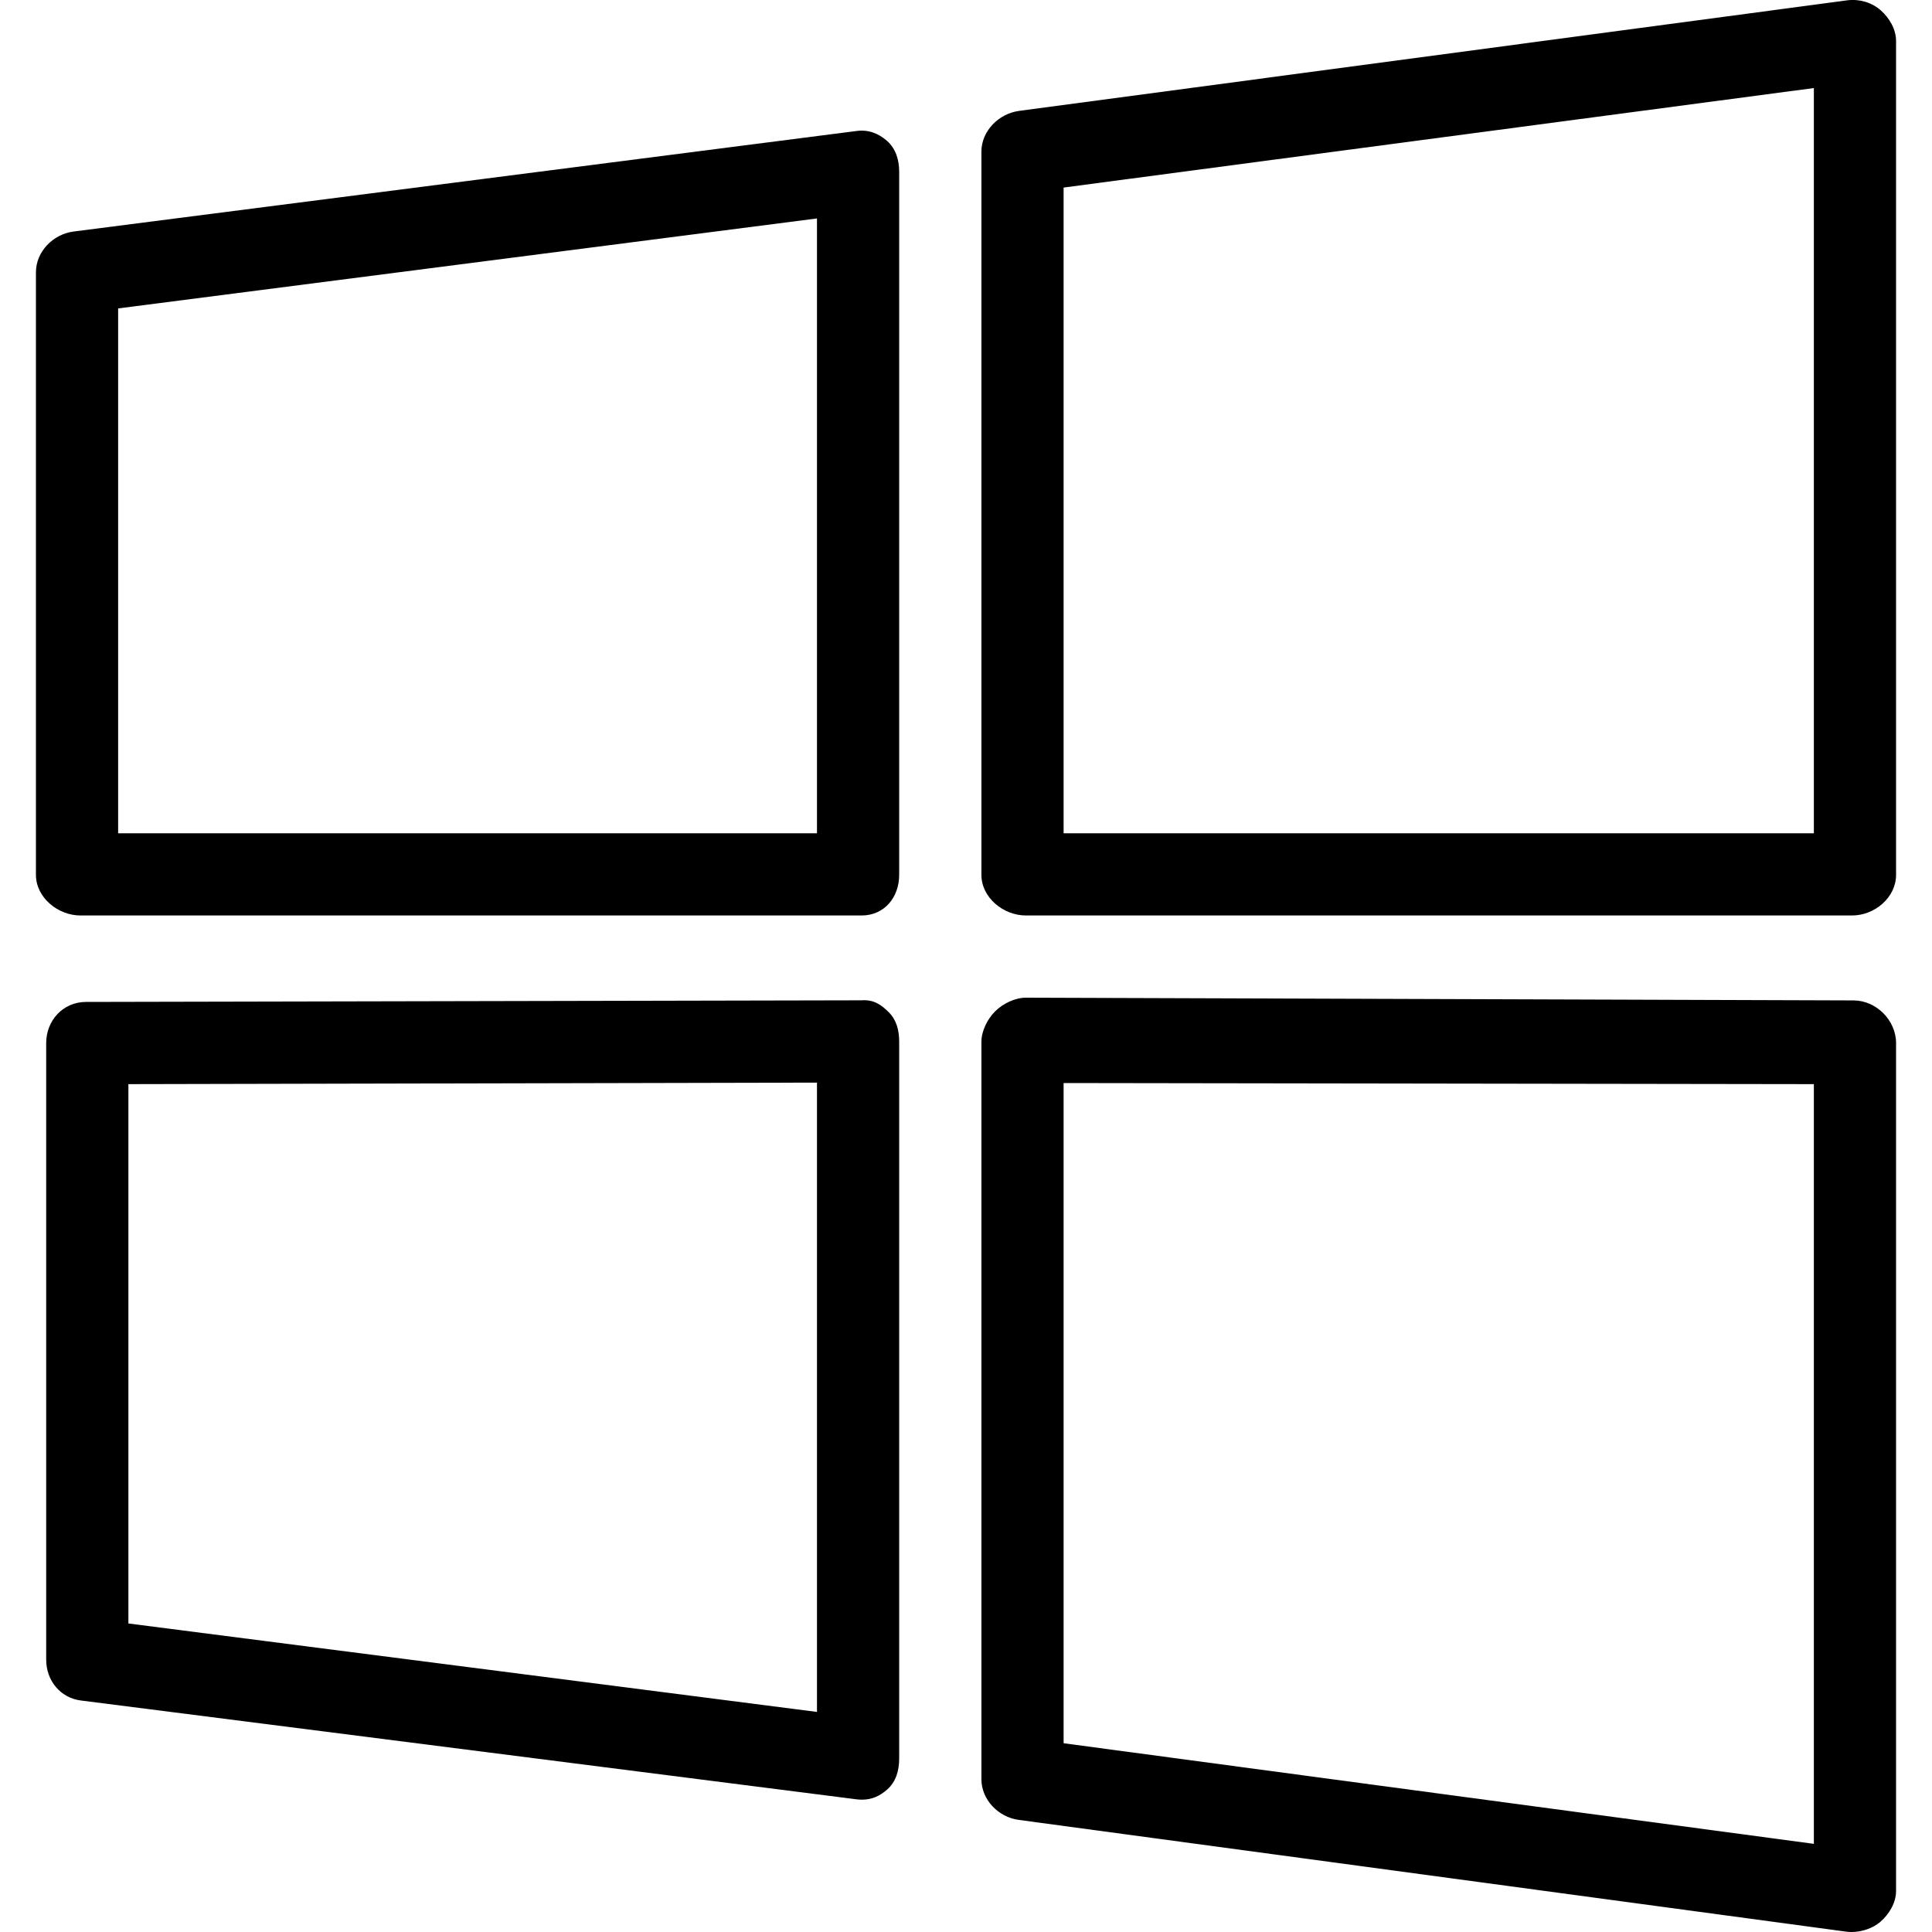
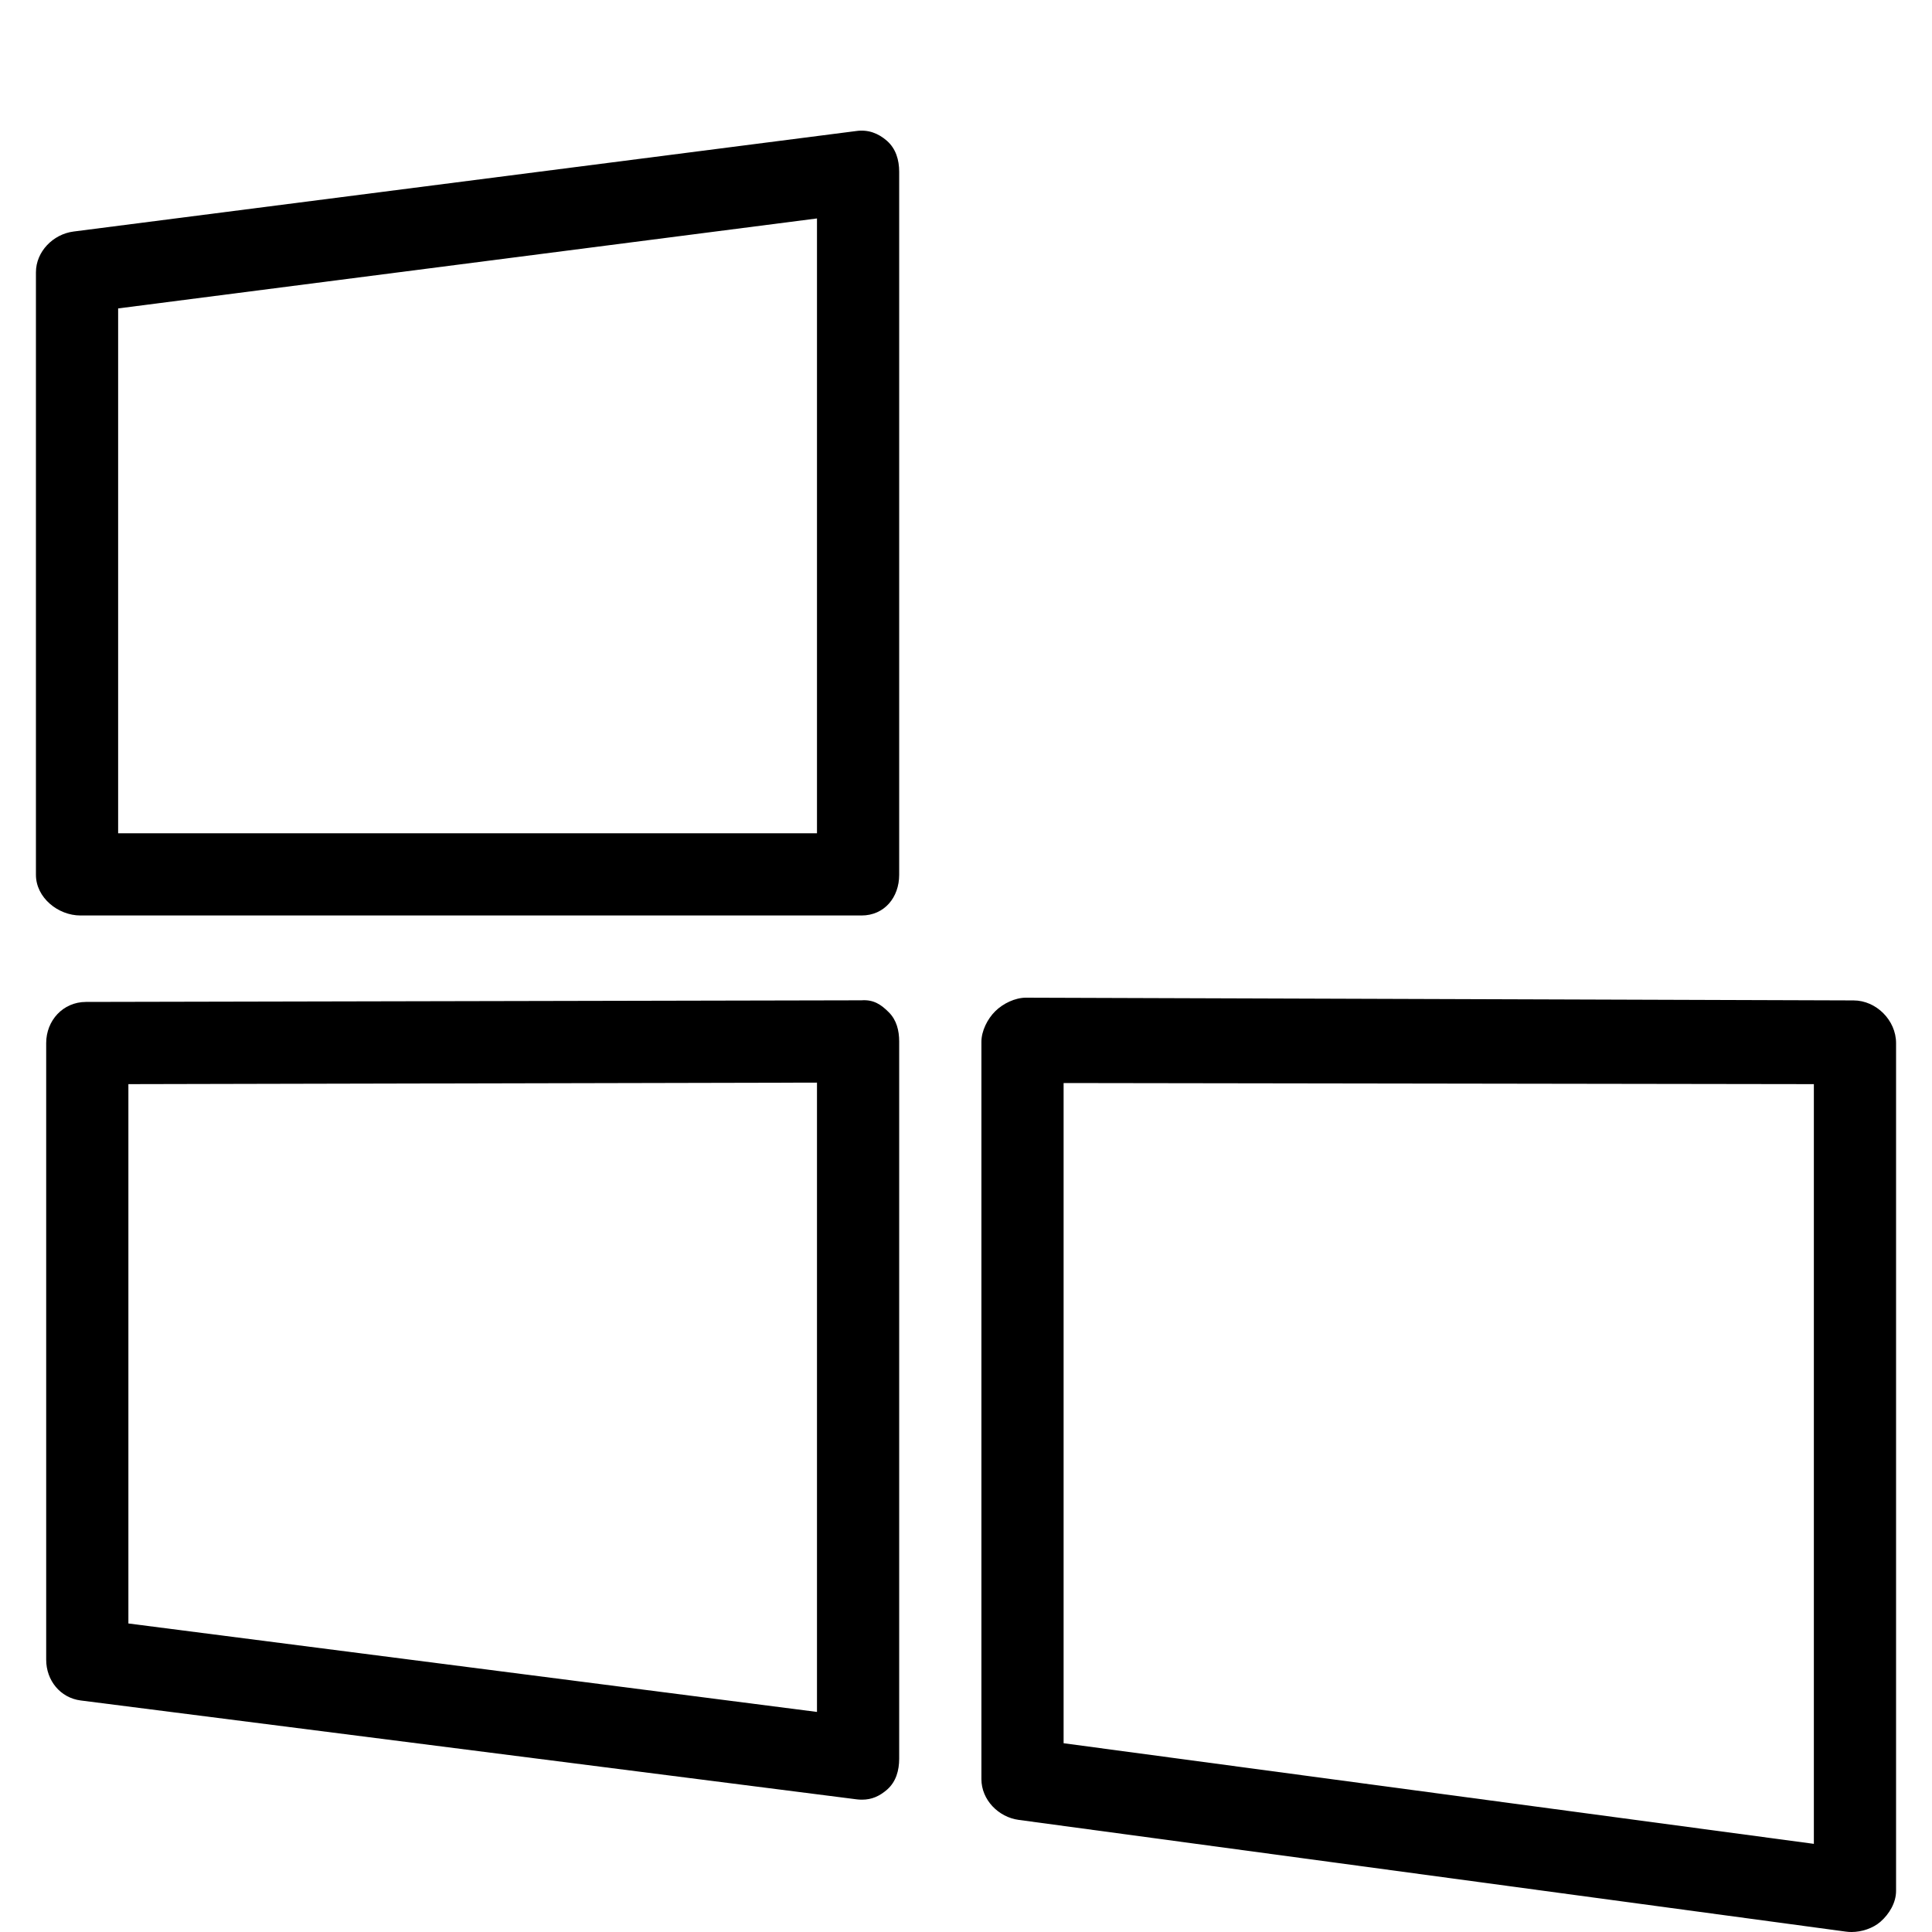
<svg xmlns="http://www.w3.org/2000/svg" width="75px" height="75px" viewBox="0 0 75 75" version="1.1">
  <g id="surface1">
-     <path style=" stroke:none;fill-rule:nonzero;fill:rgb(0%,0%,0%);fill-opacity:1;" d="M 73.004 0.395 C 72.656 0.09 72.172 -0.047 71.711 0.012 L 39.562 4.305 C 38.77 4.41 38.098 5.086 38.098 5.887 L 38.098 33.961 C 38.098 34.84 38.945 35.539 39.828 35.539 L 71.895 35.539 C 72.777 35.539 73.605 34.84 73.605 33.961 L 73.605 1.594 C 73.605 1.133 73.348 0.699 73.004 0.395 Z M 70.414 32.348 L 41.289 32.348 L 41.289 7.281 L 70.414 3.418 Z M 70.414 32.348 " />
    <path style=" stroke:none;fill-rule:nonzero;fill:rgb(0%,0%,0%);fill-opacity:1;" d="M 34.504 39.297 C 34.207 39 33.918 38.797 33.441 38.832 L 3.332 38.895 C 2.449 38.898 1.793 39.613 1.793 40.492 L 1.793 64.43 C 1.793 65.23 2.336 65.91 3.133 66.012 L 33.27 69.852 C 33.34 69.859 33.391 69.863 33.461 69.863 C 33.844 69.863 34.145 69.727 34.441 69.469 C 34.785 69.164 34.906 68.727 34.906 68.27 L 34.906 40.43 C 34.906 40.004 34.805 39.598 34.504 39.297 Z M 31.715 66.457 L 4.984 63.023 L 4.984 42.086 L 31.715 42.027 Z M 31.715 66.457 " />
    <path style=" stroke:none;fill-rule:nonzero;fill:rgb(0%,0%,0%);fill-opacity:1;" d="M 71.953 38.836 L 39.832 38.73 C 39.828 38.73 39.828 38.73 39.828 38.73 C 39.406 38.73 38.934 38.957 38.633 39.258 C 38.332 39.555 38.098 40.023 38.098 40.445 L 38.098 69.066 C 38.098 69.867 38.758 70.543 39.547 70.648 L 71.648 74.984 C 71.719 74.996 71.809 75 71.879 75 C 72.266 75 72.703 74.859 72.996 74.605 C 73.34 74.305 73.605 73.863 73.605 73.406 L 73.605 40.492 C 73.605 39.609 72.836 38.836 71.953 38.836 Z M 70.414 71.578 L 41.289 67.672 L 41.289 42.043 L 70.414 42.086 Z M 70.414 71.578 " />
    <path style=" stroke:none;fill-rule:nonzero;fill:rgb(0%,0%,0%);fill-opacity:1;" d="M 34.434 5.469 C 34.086 5.164 33.691 5.023 33.242 5.086 L 2.855 8.988 C 2.059 9.09 1.395 9.77 1.395 10.57 L 1.395 33.961 C 1.395 34.84 2.246 35.539 3.125 35.539 L 33.445 35.539 C 34.328 35.539 34.906 34.84 34.906 33.961 L 34.906 6.668 C 34.906 6.207 34.777 5.773 34.434 5.469 Z M 31.715 32.348 L 4.586 32.348 L 4.586 11.973 L 31.715 8.48 Z M 31.715 32.348 " />
  </g>
</svg>